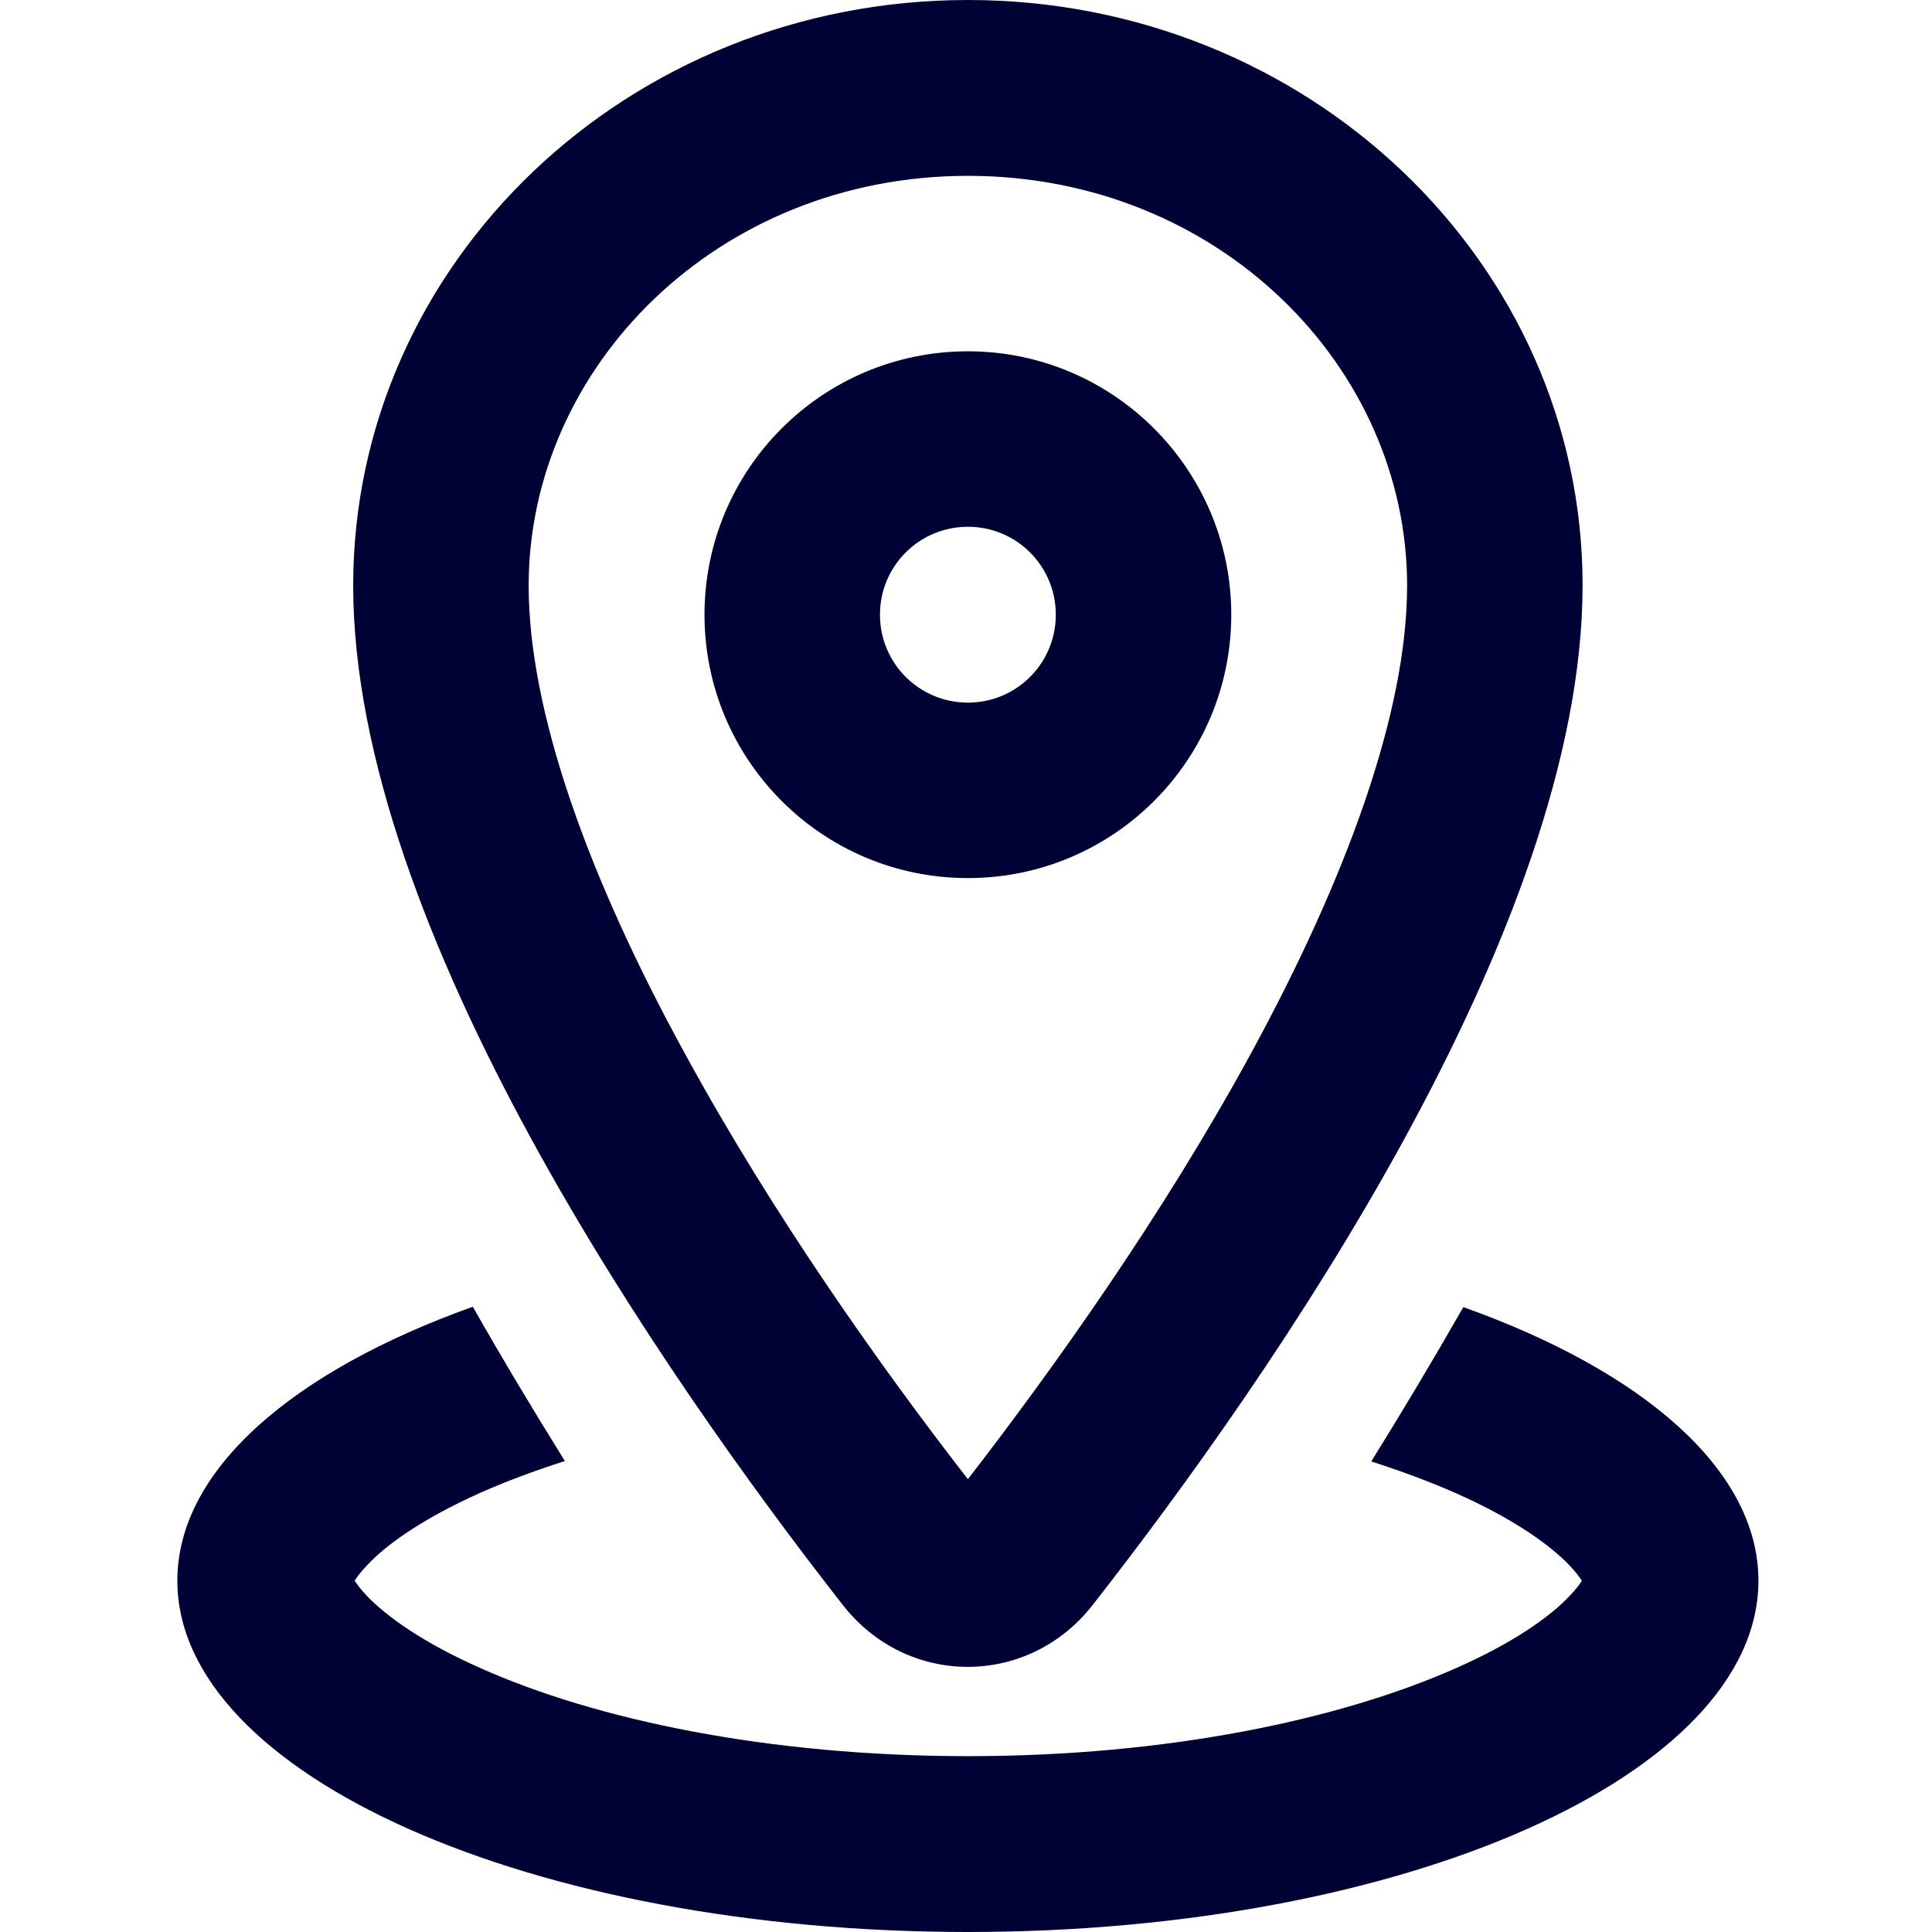
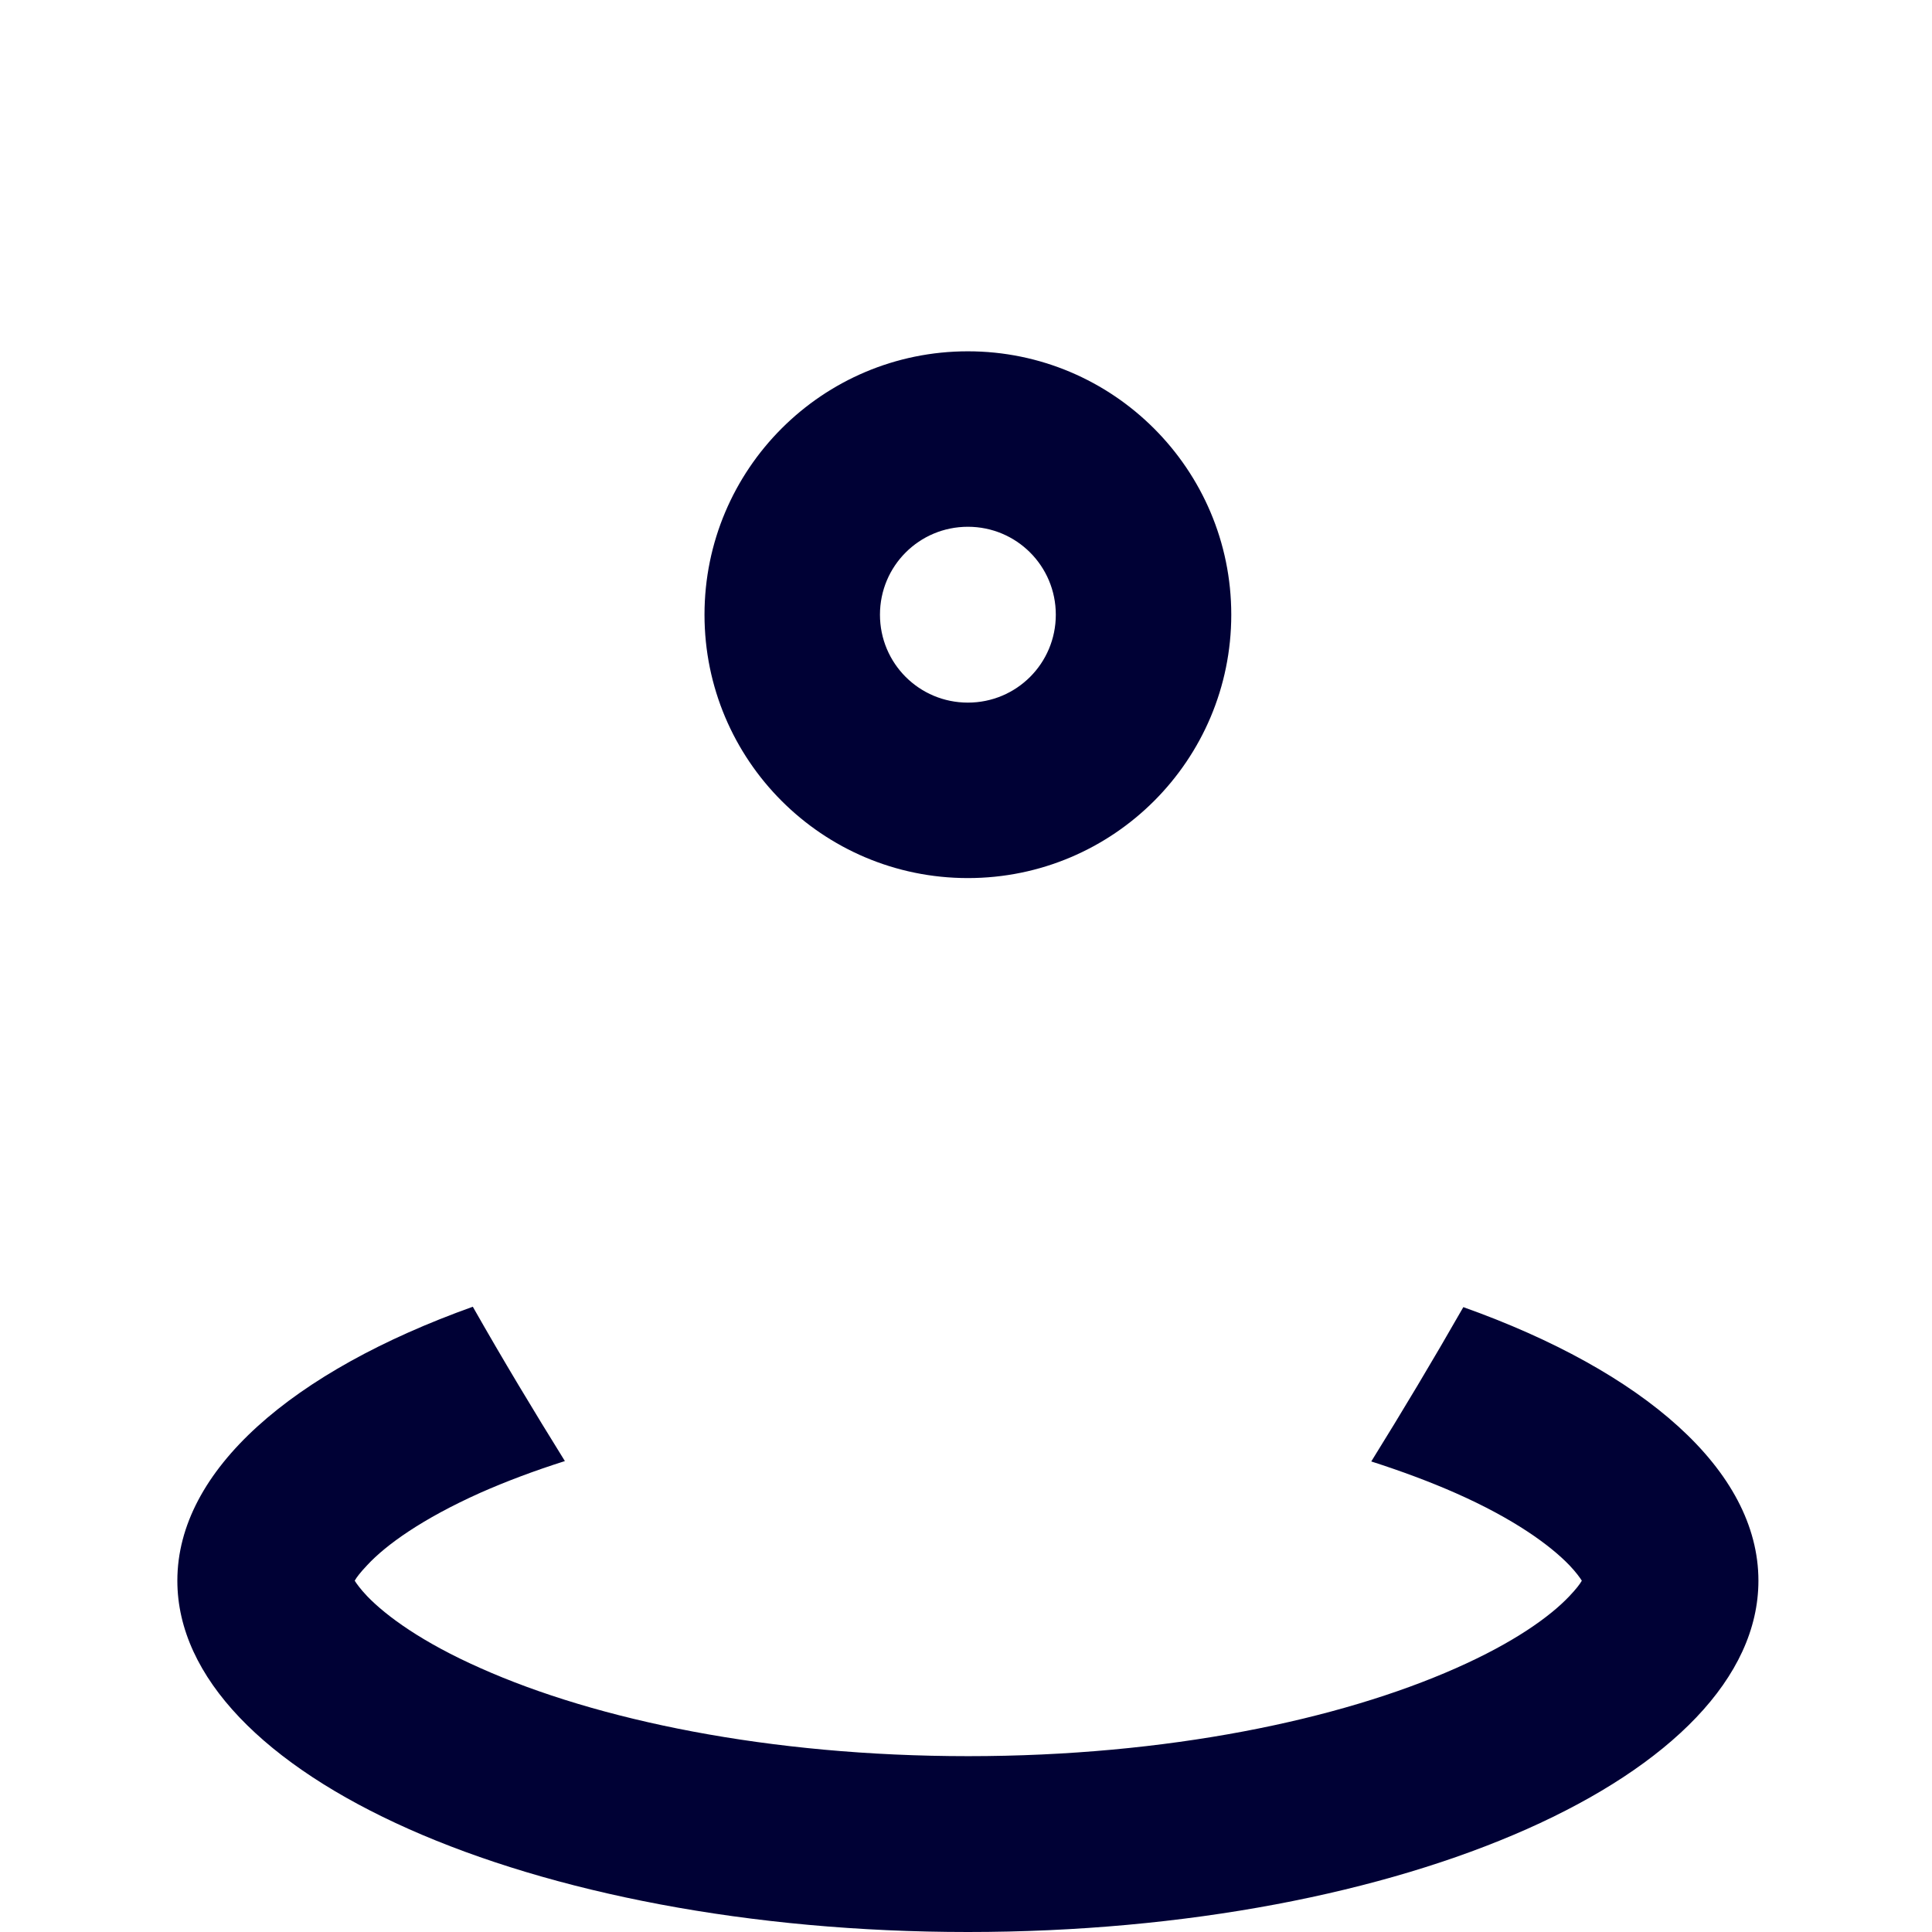
<svg xmlns="http://www.w3.org/2000/svg" version="1.1" id="Capa_1" x="0px" y="0px" viewBox="0 0 512 512" style="enable-background:new 0 0 512 512;" xml:space="preserve">
  <style type="text/css">
	.st0{fill-rule:evenodd;clip-rule:evenodd;fill:#000135;}
</style>
  <g>
    <path class="st0" d="M256.5,232.7c38.6,0,69.8-31.3,69.8-69.8s-31.3-69.8-69.8-69.8c-38.6,0-69.8,31.3-69.8,69.8   S217.9,232.7,256.5,232.7z M256.5,186.2c12.9,0,23.3-10.4,23.3-23.3s-10.4-23.3-23.3-23.3c-12.9,0-23.3,10.4-23.3,23.3   S243.6,186.2,256.5,186.2z" />
-     <path class="st0" d="M289.6,425.3c47.6-60.9,129.8-179.2,129.8-270.2C419.4,69.5,346.5,0,256.5,0c-90,0-162.9,69.5-162.9,155.2   c0,90.9,82.2,209.3,129.8,270.2C240.5,447.2,272.5,447.2,289.6,425.3z M331.5,279.2c25.5-46.8,41.4-90.6,41.4-124   c0-57.9-49.9-108.6-116.4-108.6c-66.4,0-116.4,50.7-116.4,108.6c0,33.4,15.8,77.3,41.4,124c23.5,43.1,52.4,83.7,75,112.8   C279,362.9,308,322.3,331.5,279.2z" />
-     <path class="st0" d="M127.3,395.6c6.8-3,14.2-5.8,22.4-8.4c-8.2-13.2-16.4-26.8-24.4-40.9C77.5,363.4,47,389.6,47,418.9   c0,51.4,93.8,93.1,209.5,93.1c115.7,0,209.5-41.7,209.5-93.1c0-29.3-30.5-55.5-78.2-72.5c-8,14-16.2,27.7-24.4,40.9   c8.1,2.6,15.6,5.4,22.4,8.4c15.4,6.8,25,13.8,30.1,19.1c1.8,1.9,2.8,3.3,3.3,4.1c-0.5,0.9-1.5,2.2-3.3,4.1   c-5.1,5.4-14.7,12.3-30.1,19.1c-30.7,13.6-76.3,23.3-129.2,23.3c-52.9,0-98.5-9.6-129.2-23.3c-15.4-6.8-25-13.8-30.1-19.1   c-1.8-1.9-2.8-3.3-3.3-4.1c0.5-0.9,1.5-2.2,3.3-4.1C102.3,409.4,111.9,402.5,127.3,395.6z M419.5,417.8c0,0,0,0.1-0.1,0.2   C419.5,417.9,419.5,417.8,419.5,417.8z M93.5,417.8c0,0,0,0.1,0.1,0.2C93.5,417.9,93.5,417.8,93.5,417.8z M93.5,420   c0,0,0-0.1,0.1-0.2C93.5,419.9,93.5,420,93.5,420z M419.5,419.8c0.1,0.2,0.1,0.2,0.1,0.2S419.5,419.9,419.5,419.8z" />
+     <path class="st0" d="M127.3,395.6c6.8-3,14.2-5.8,22.4-8.4c-8.2-13.2-16.4-26.8-24.4-40.9C77.5,363.4,47,389.6,47,418.9   c0,51.4,93.8,93.1,209.5,93.1c115.7,0,209.5-41.7,209.5-93.1c0-29.3-30.5-55.5-78.2-72.5c-8,14-16.2,27.7-24.4,40.9   c8.1,2.6,15.6,5.4,22.4,8.4c15.4,6.8,25,13.8,30.1,19.1c1.8,1.9,2.8,3.3,3.3,4.1c-0.5,0.9-1.5,2.2-3.3,4.1   c-5.1,5.4-14.7,12.3-30.1,19.1c-30.7,13.6-76.3,23.3-129.2,23.3c-52.9,0-98.5-9.6-129.2-23.3c-15.4-6.8-25-13.8-30.1-19.1   c-1.8-1.9-2.8-3.3-3.3-4.1c0.5-0.9,1.5-2.2,3.3-4.1C102.3,409.4,111.9,402.5,127.3,395.6z M419.5,417.8c0,0,0,0.1-0.1,0.2   C419.5,417.9,419.5,417.8,419.5,417.8z M93.5,417.8c0,0,0,0.1,0.1,0.2C93.5,417.9,93.5,417.8,93.5,417.8z M93.5,420   C93.5,419.9,93.5,420,93.5,420z M419.5,419.8c0.1,0.2,0.1,0.2,0.1,0.2S419.5,419.9,419.5,419.8z" />
  </g>
</svg>